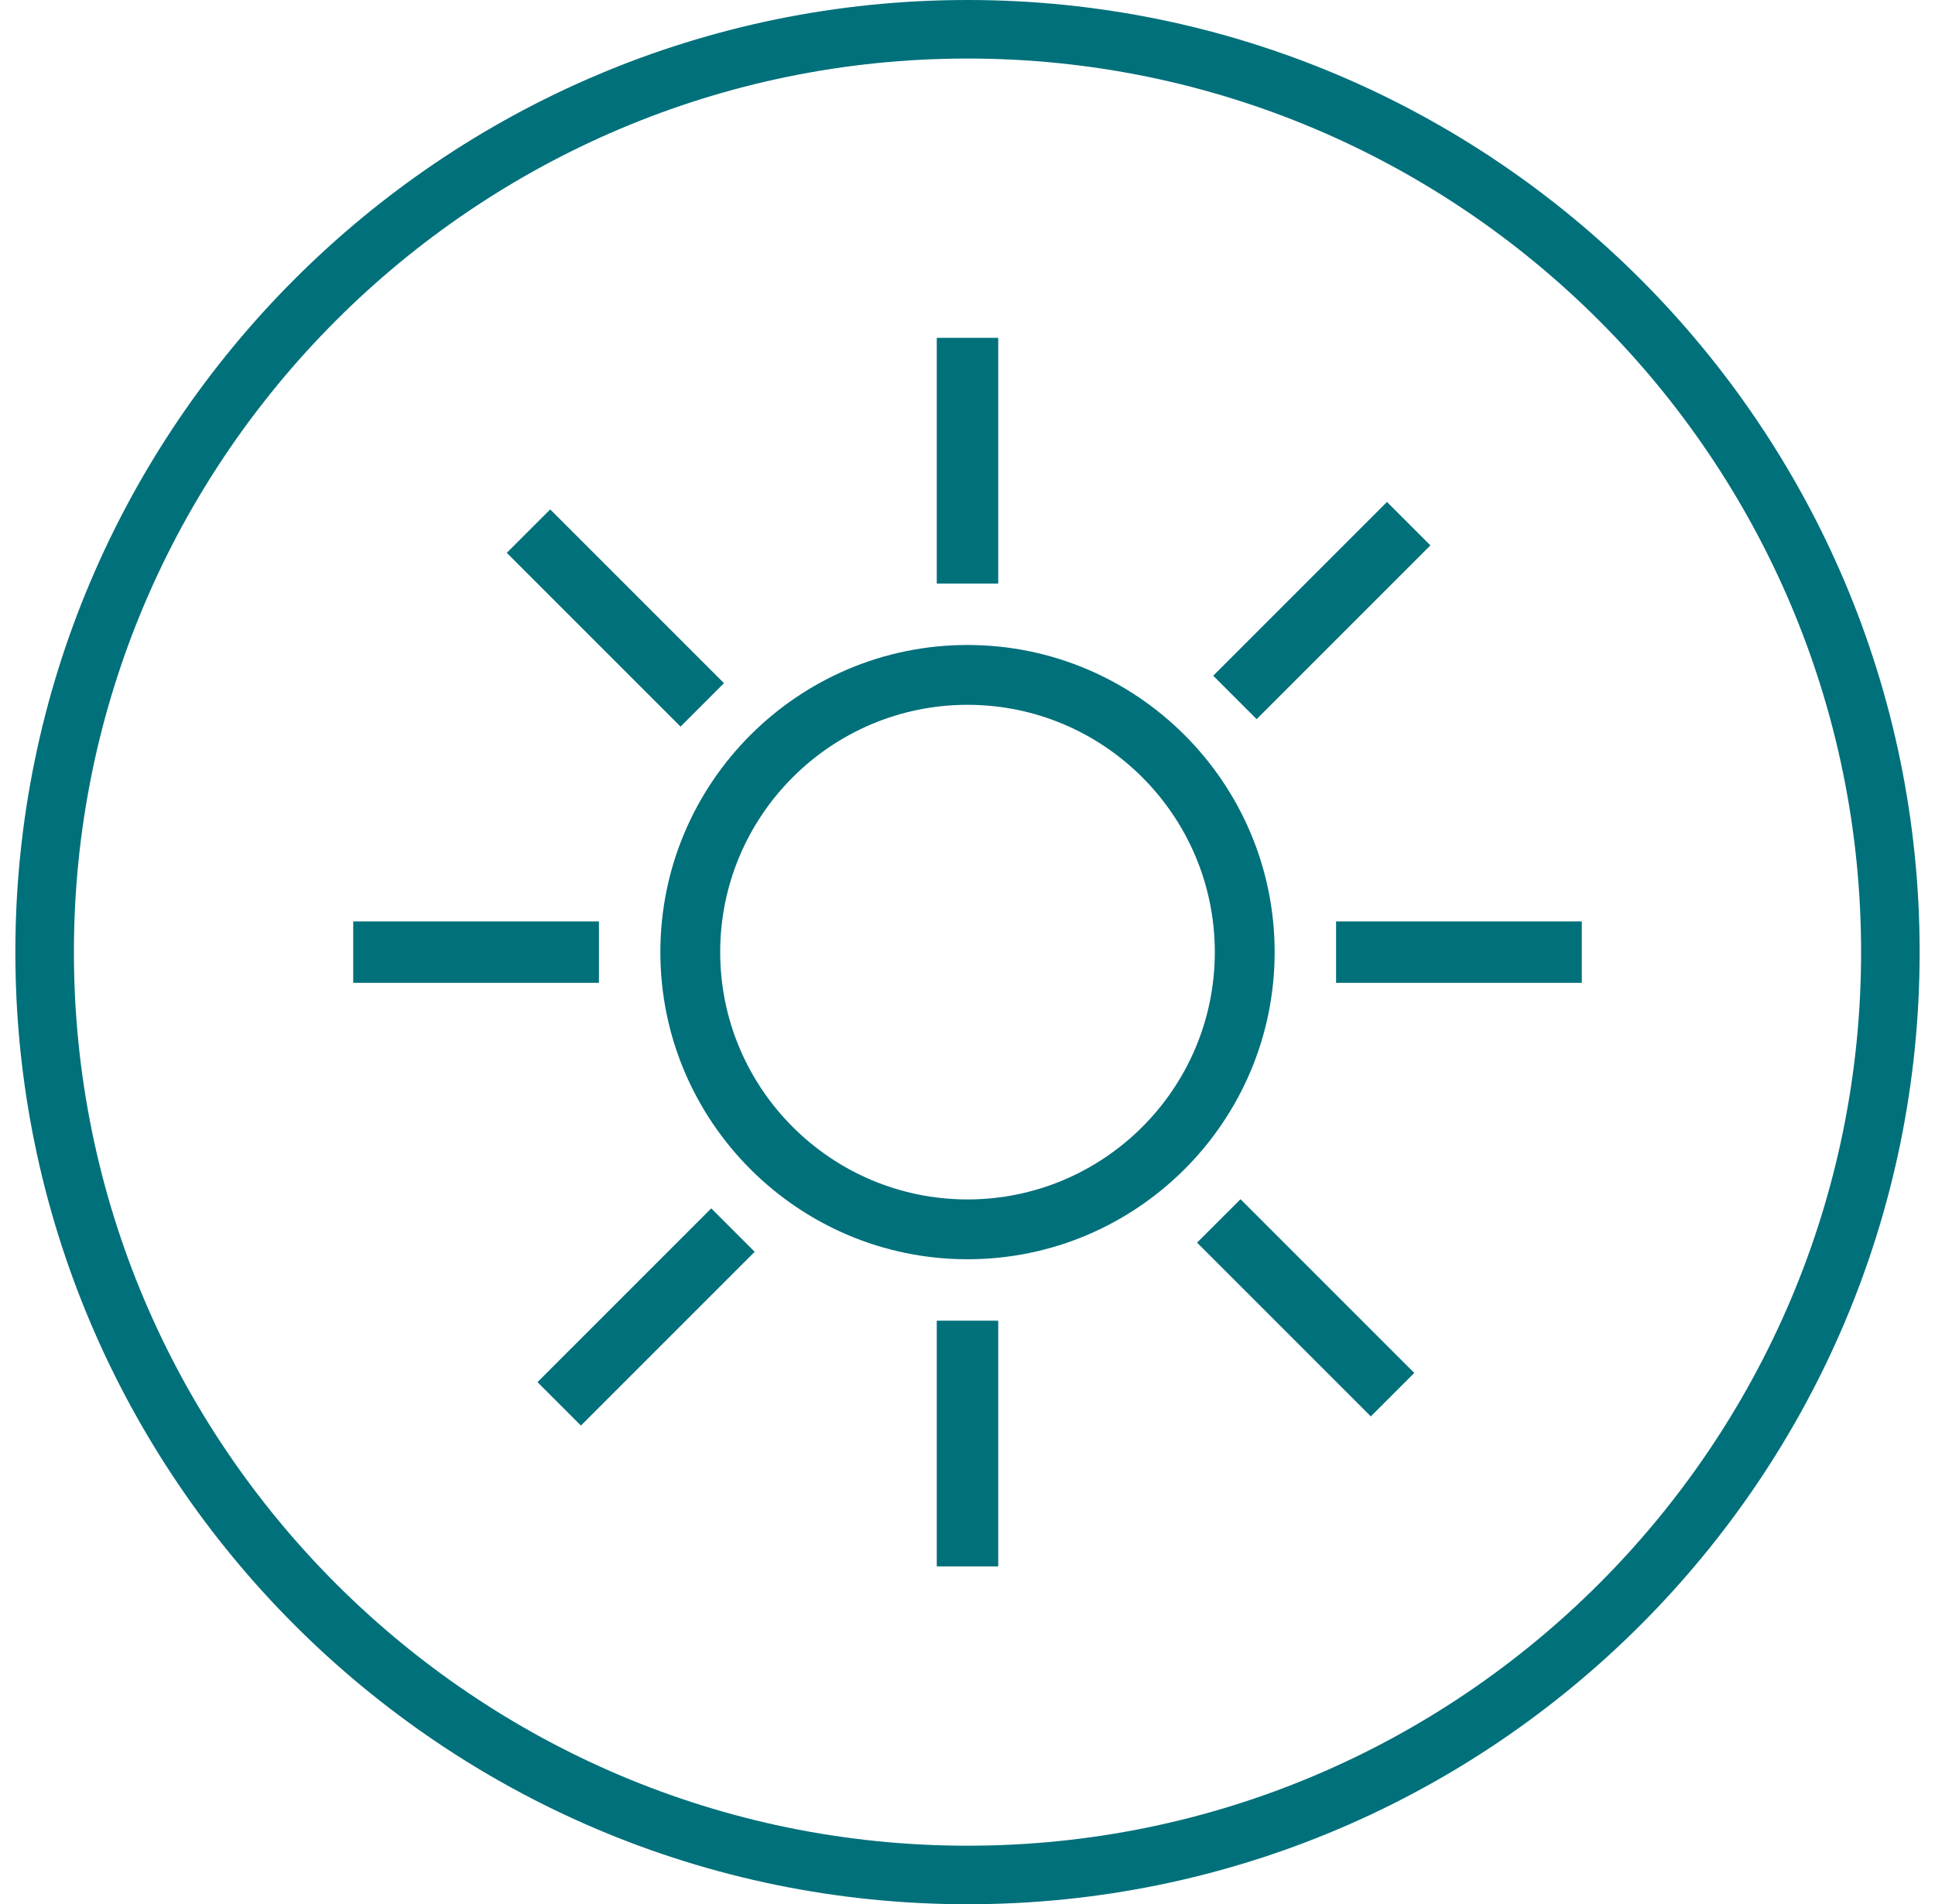
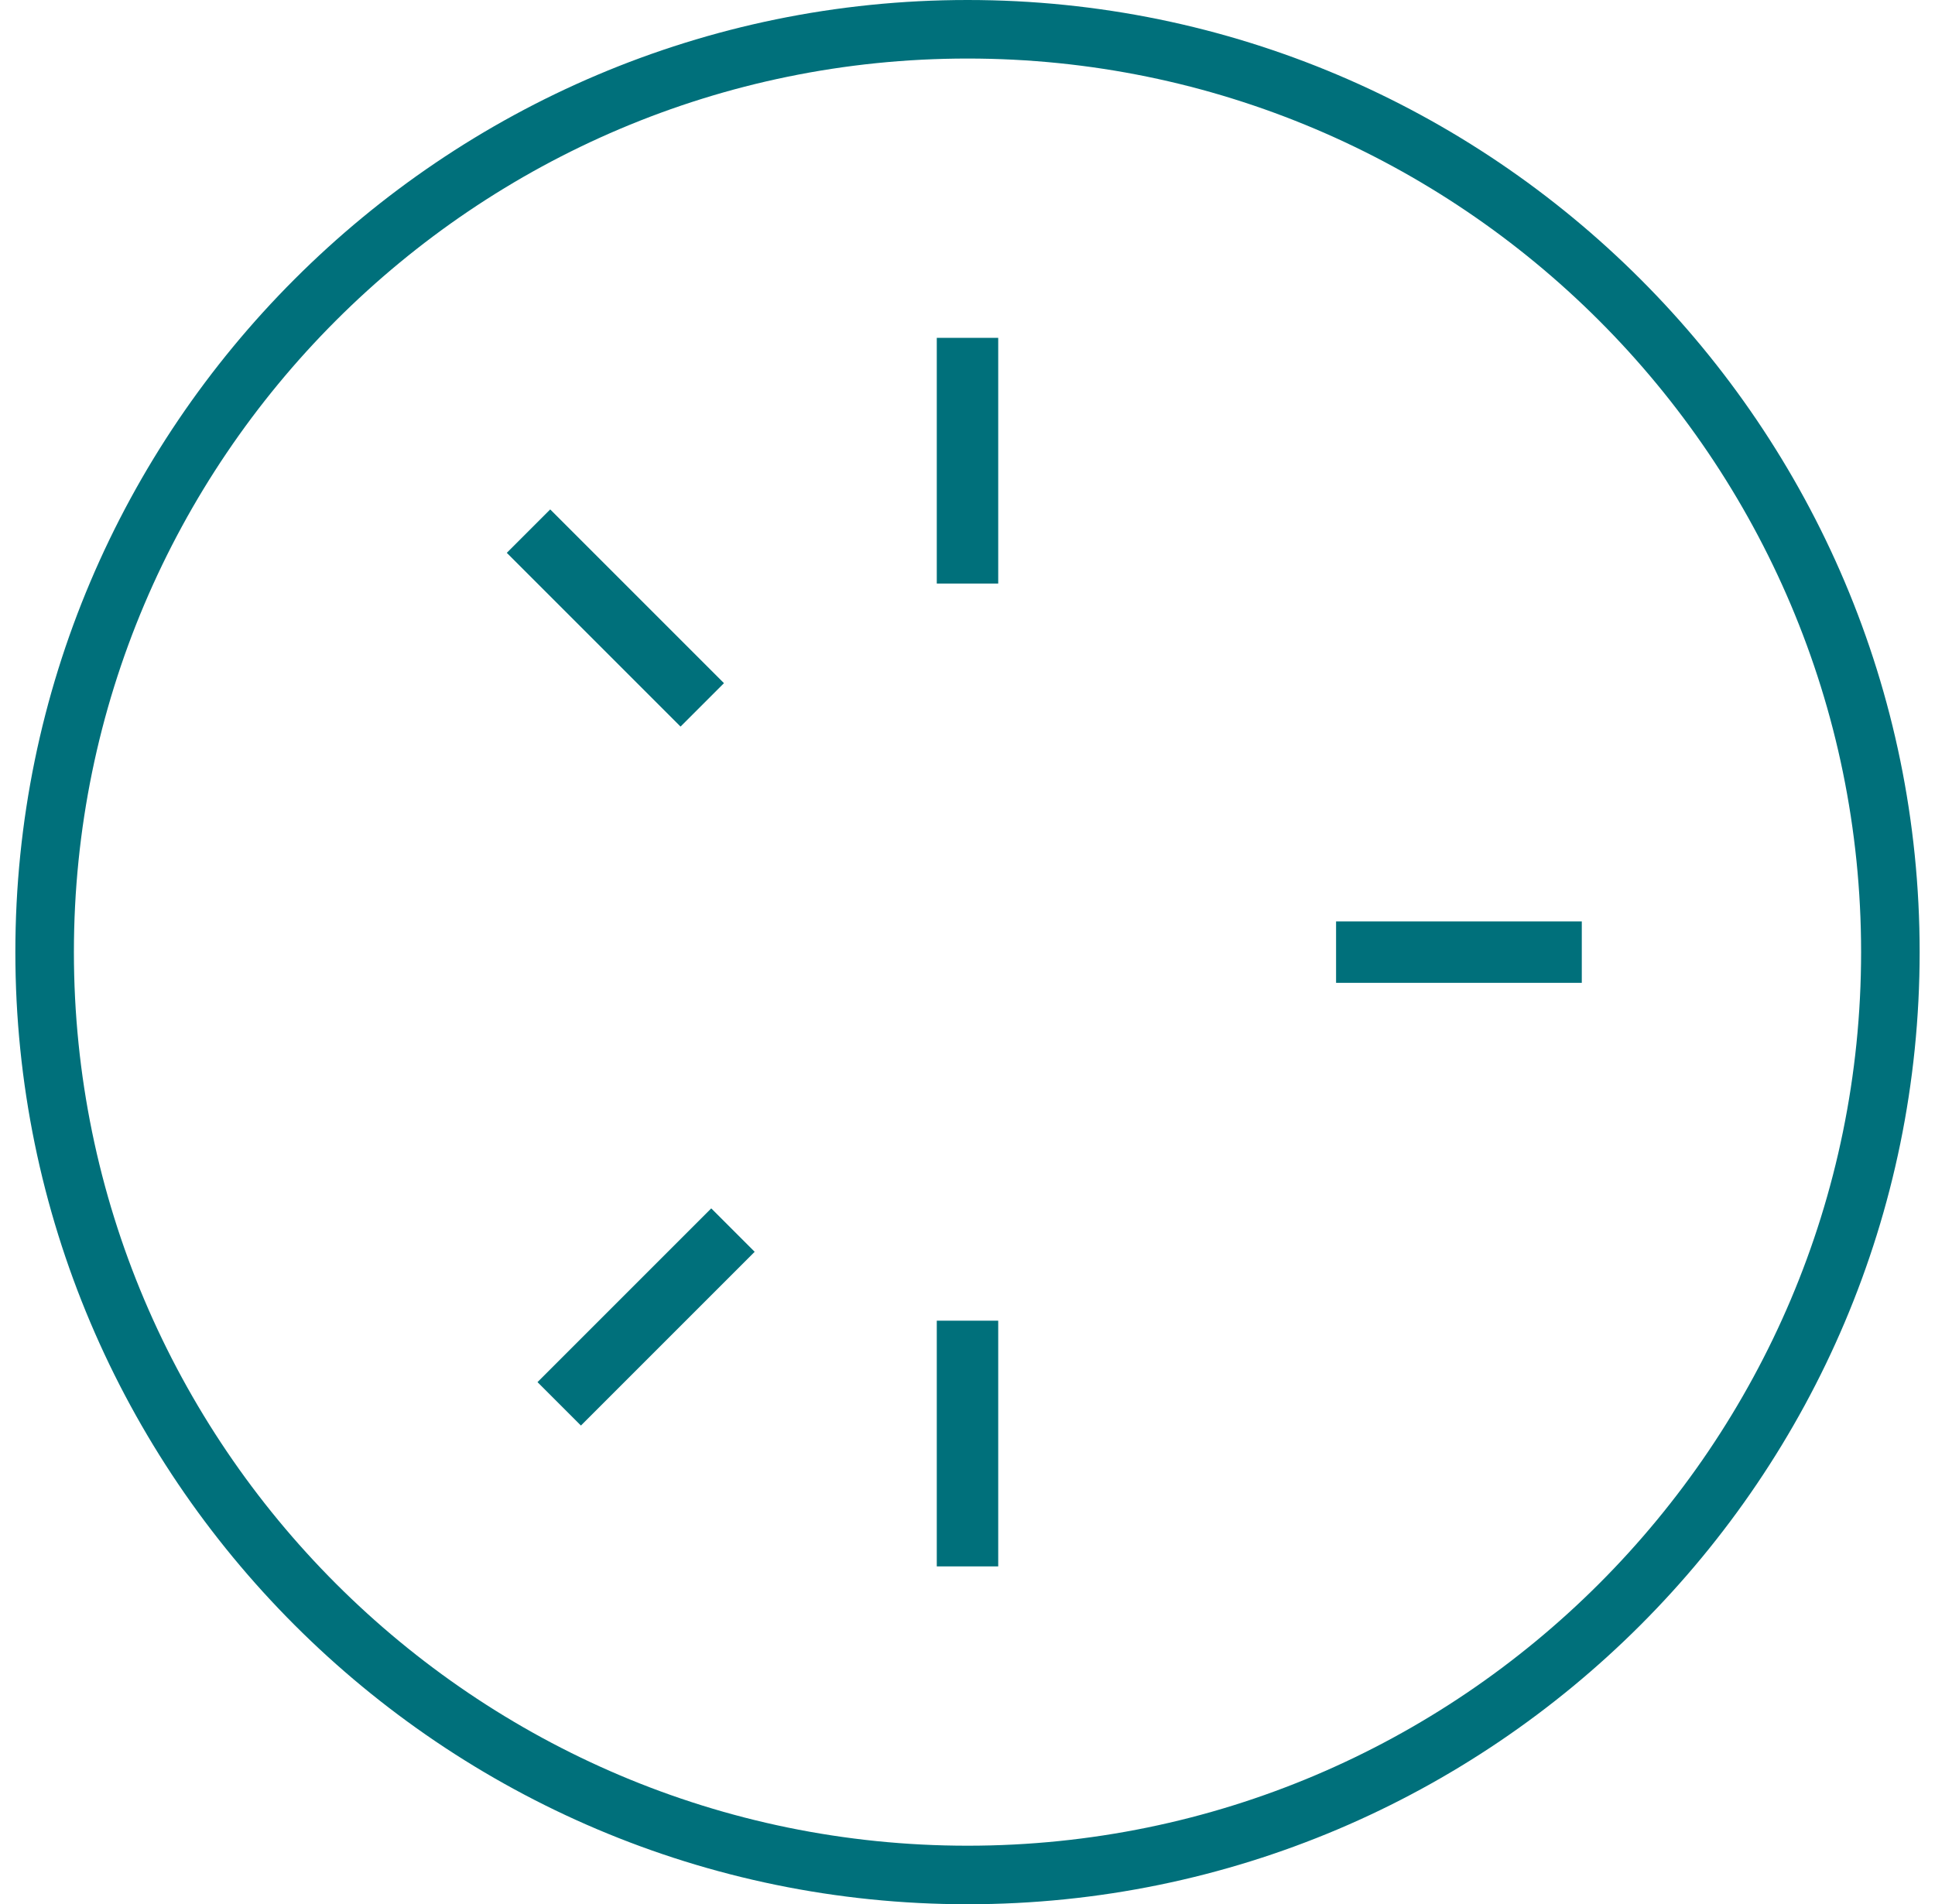
<svg xmlns="http://www.w3.org/2000/svg" fill="none" viewBox="0 0 63 62" height="62" width="63">
-   <path fill="#00707B" d="M21.5 31C21.5 36.514 25.986 41 31.5 41C37.014 41 41.5 36.514 41.5 31C41.5 25.486 37.014 21 31.5 21C25.986 21 21.5 25.486 21.5 31ZM23.448 31C23.448 26.559 27.059 22.948 31.5 22.948C35.941 22.948 39.552 26.559 39.552 31C39.552 35.441 35.941 39.052 31.5 39.052C27.059 39.052 23.448 35.441 23.448 31Z" clip-rule="evenodd" fill-rule="evenodd" />
  <path fill="#00707B" d="M32.5 11H30.5V19H32.5V11Z" />
  <path fill="#00707B" d="M30.5 51V43H32.5V51H30.5Z" />
  <path fill="#00707B" d="M17.914 16.586L16.5 18L22.157 23.657L23.571 22.243L17.914 16.586Z" />
-   <path fill="#00707B" d="M38.974 40.459L40.389 39.045L46.046 44.702L44.631 46.116L38.974 40.459Z" />
-   <path fill="#00707B" d="M19.5 30H11.5V32H19.5V30Z" />
  <path fill="#00707B" d="M43.5 30H51.5V32H43.5V30Z" />
  <path fill="#00707B" d="M23.157 39.343L17.5 45L18.914 46.414L24.571 40.757L23.157 39.343Z" />
-   <path fill="#00707B" d="M39.5 22L45.157 16.343L46.571 17.757L40.914 23.414L39.5 22Z" />
  <path fill="#00707B" d="M0.5 30.999C0.5 48.091 14.408 62 31.502 62C48.596 62 62.5 48.091 62.5 30.999C62.5 13.907 48.596 0 31.502 0C14.408 0 0.5 13.907 0.5 30.999ZM2.406 30.999C2.406 14.956 15.458 1.906 31.502 1.906C47.542 1.906 60.594 14.956 60.594 30.999C60.594 47.042 47.546 60.094 31.502 60.094C15.458 60.094 2.406 47.042 2.406 30.999Z" clip-rule="evenodd" fill-rule="evenodd" />
</svg>